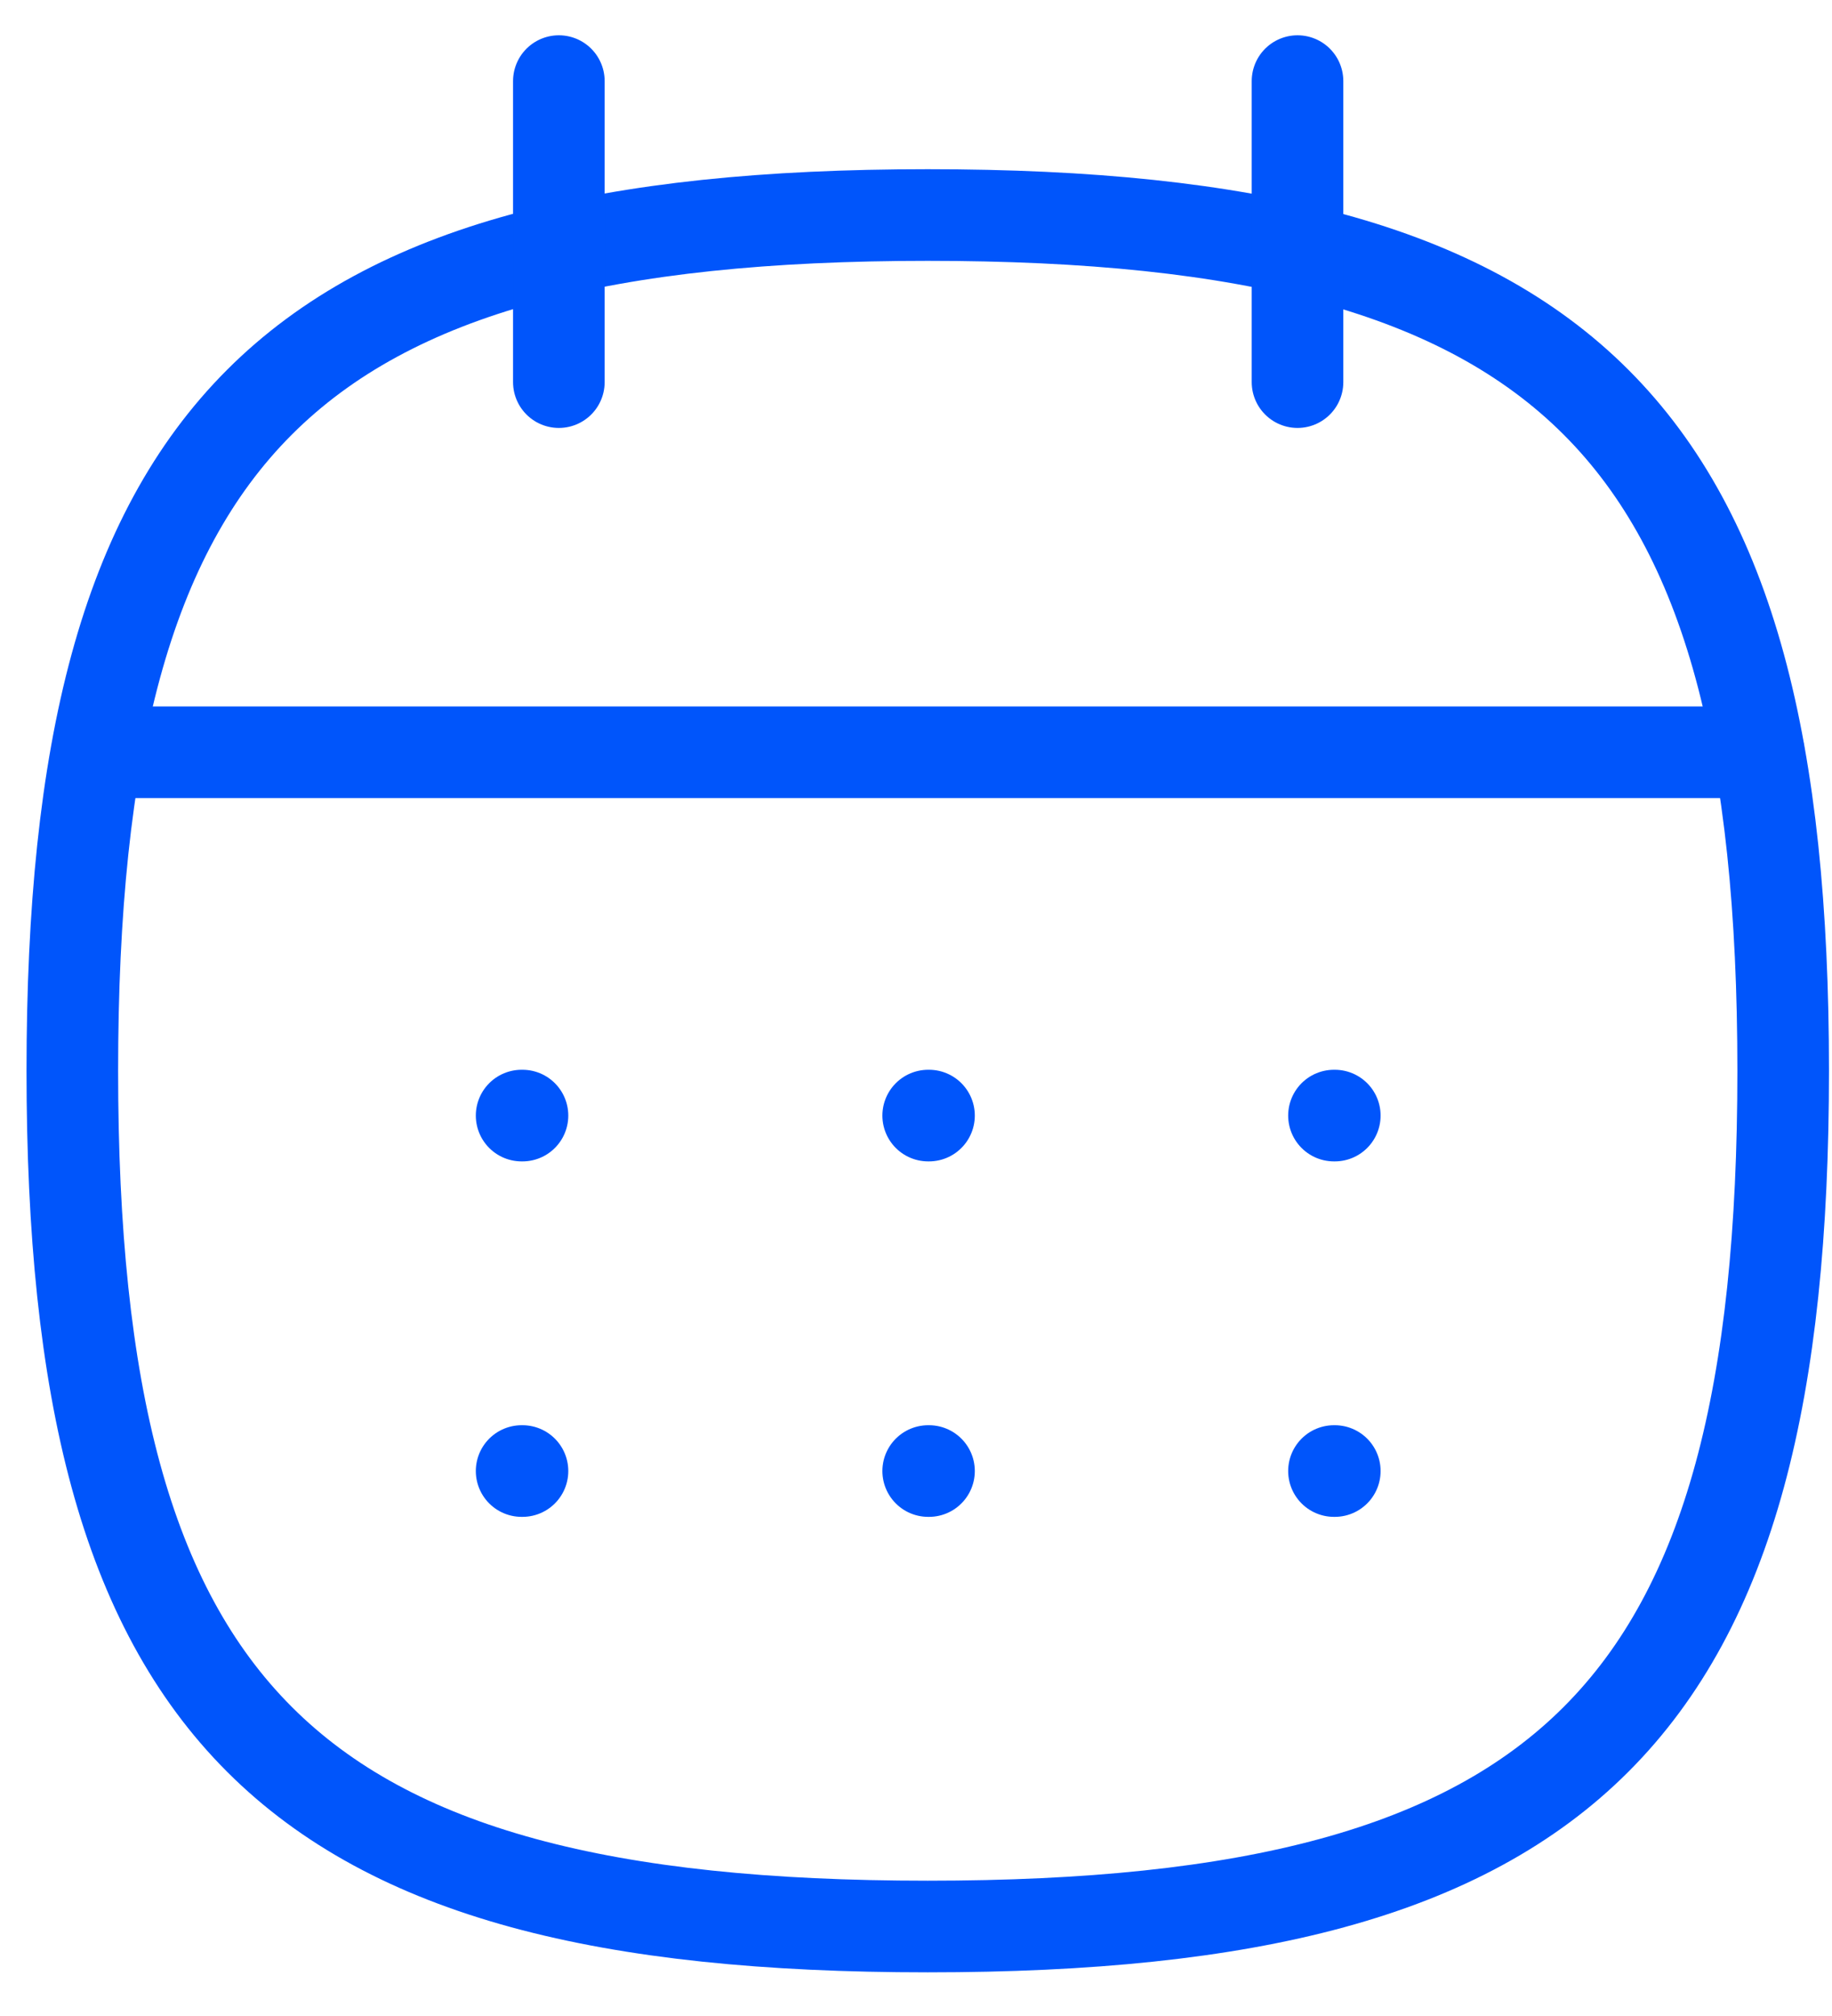
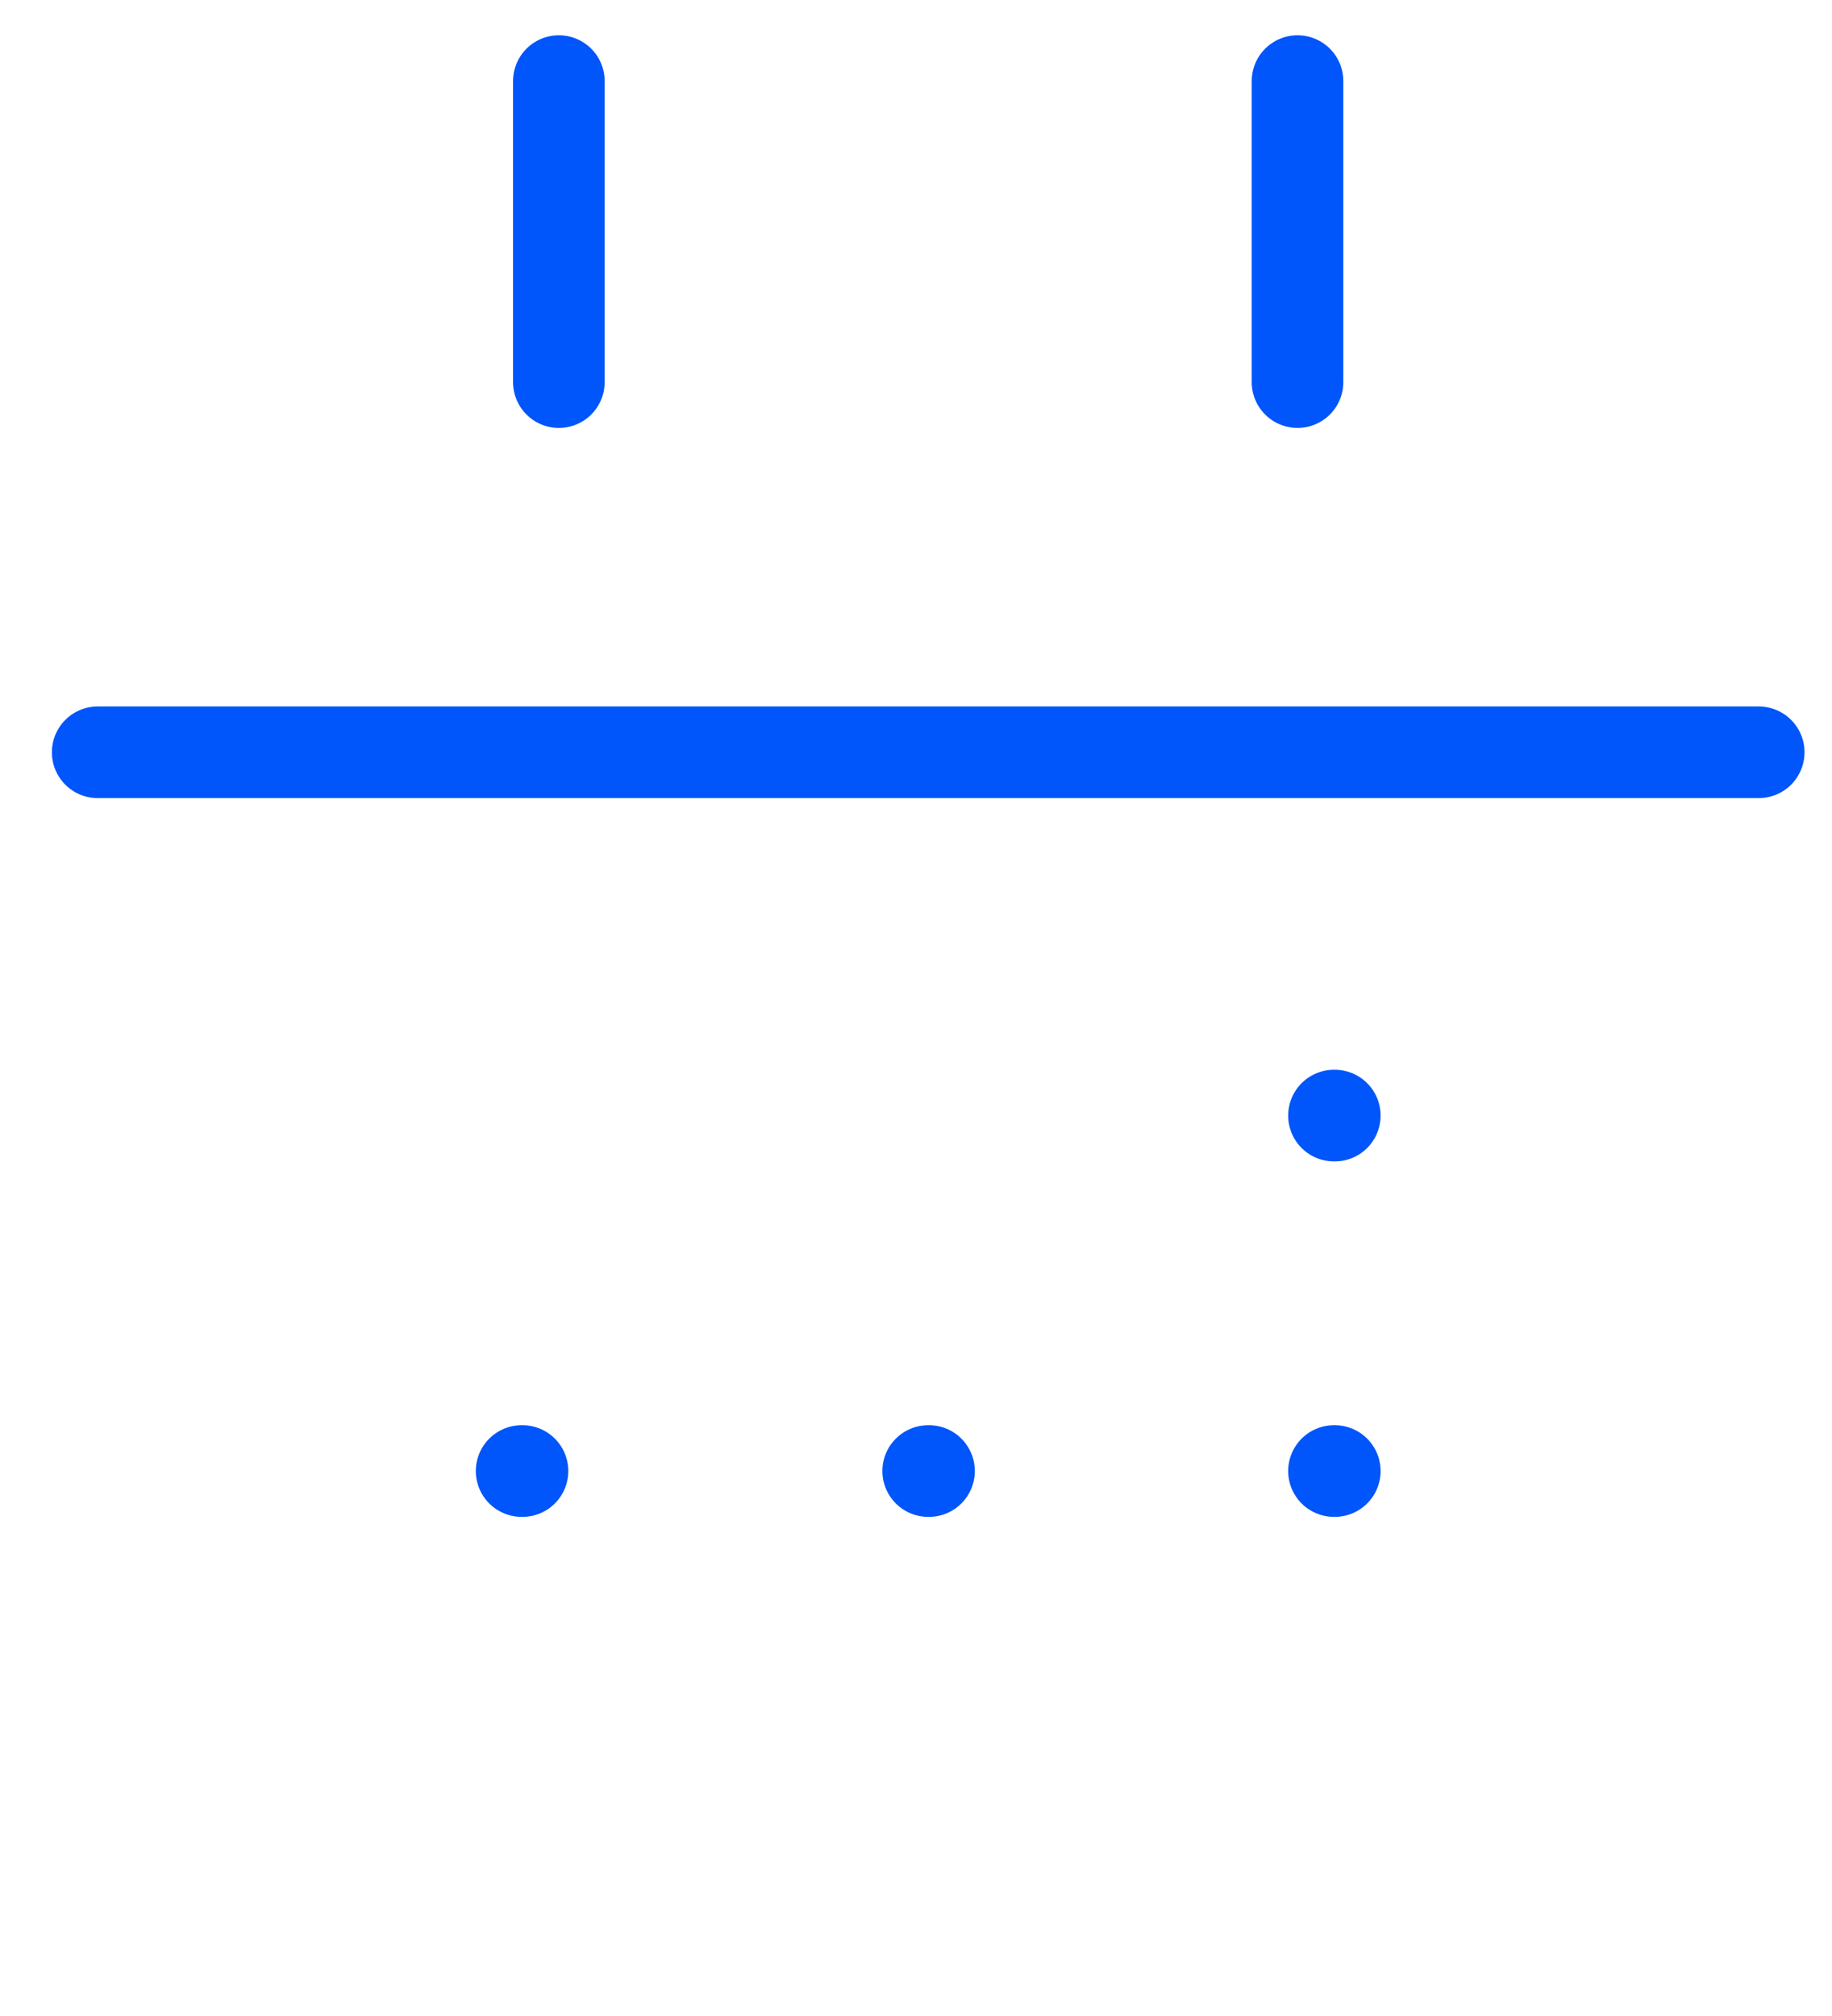
<svg xmlns="http://www.w3.org/2000/svg" width="40" height="44" viewBox="0 0 40 44" fill="none">
-   <path fill-rule="evenodd" clip-rule="evenodd" d="M1.579 23.37C1.579 9.362 6.249 4.693 20.256 4.693C34.264 4.693 38.934 9.362 38.934 23.37C38.934 37.379 34.264 42.047 20.256 42.047C6.249 42.047 1.579 37.379 1.579 23.37Z" stroke="#0055FB" stroke-width="2" stroke-linecap="round" stroke-linejoin="round" />
  <path d="M2.133 16.419H38.4" stroke="#0055FB" stroke-width="2" stroke-linecap="round" stroke-linejoin="round" />
  <path d="M29.126 24.348H29.144" stroke="#0055FB" stroke-width="2" stroke-linecap="round" stroke-linejoin="round" />
-   <path d="M20.266 24.348H20.284" stroke="#0055FB" stroke-width="2" stroke-linecap="round" stroke-linejoin="round" />
-   <path d="M11.389 24.348H11.408" stroke="#0055FB" stroke-width="2" stroke-linecap="round" stroke-linejoin="round" />
  <path d="M29.126 32.106H29.144" stroke="#0055FB" stroke-width="2" stroke-linecap="round" stroke-linejoin="round" />
  <path d="M20.266 32.106H20.284" stroke="#0055FB" stroke-width="2" stroke-linecap="round" stroke-linejoin="round" />
  <path d="M11.389 32.106H11.408" stroke="#0055FB" stroke-width="2" stroke-linecap="round" stroke-linejoin="round" />
  <path d="M28.33 1.77V8.34" stroke="#0055FB" stroke-width="2" stroke-linecap="round" stroke-linejoin="round" />
  <path d="M12.202 1.77V8.34" stroke="#0055FB" stroke-width="2" stroke-linecap="round" stroke-linejoin="round" />
</svg>